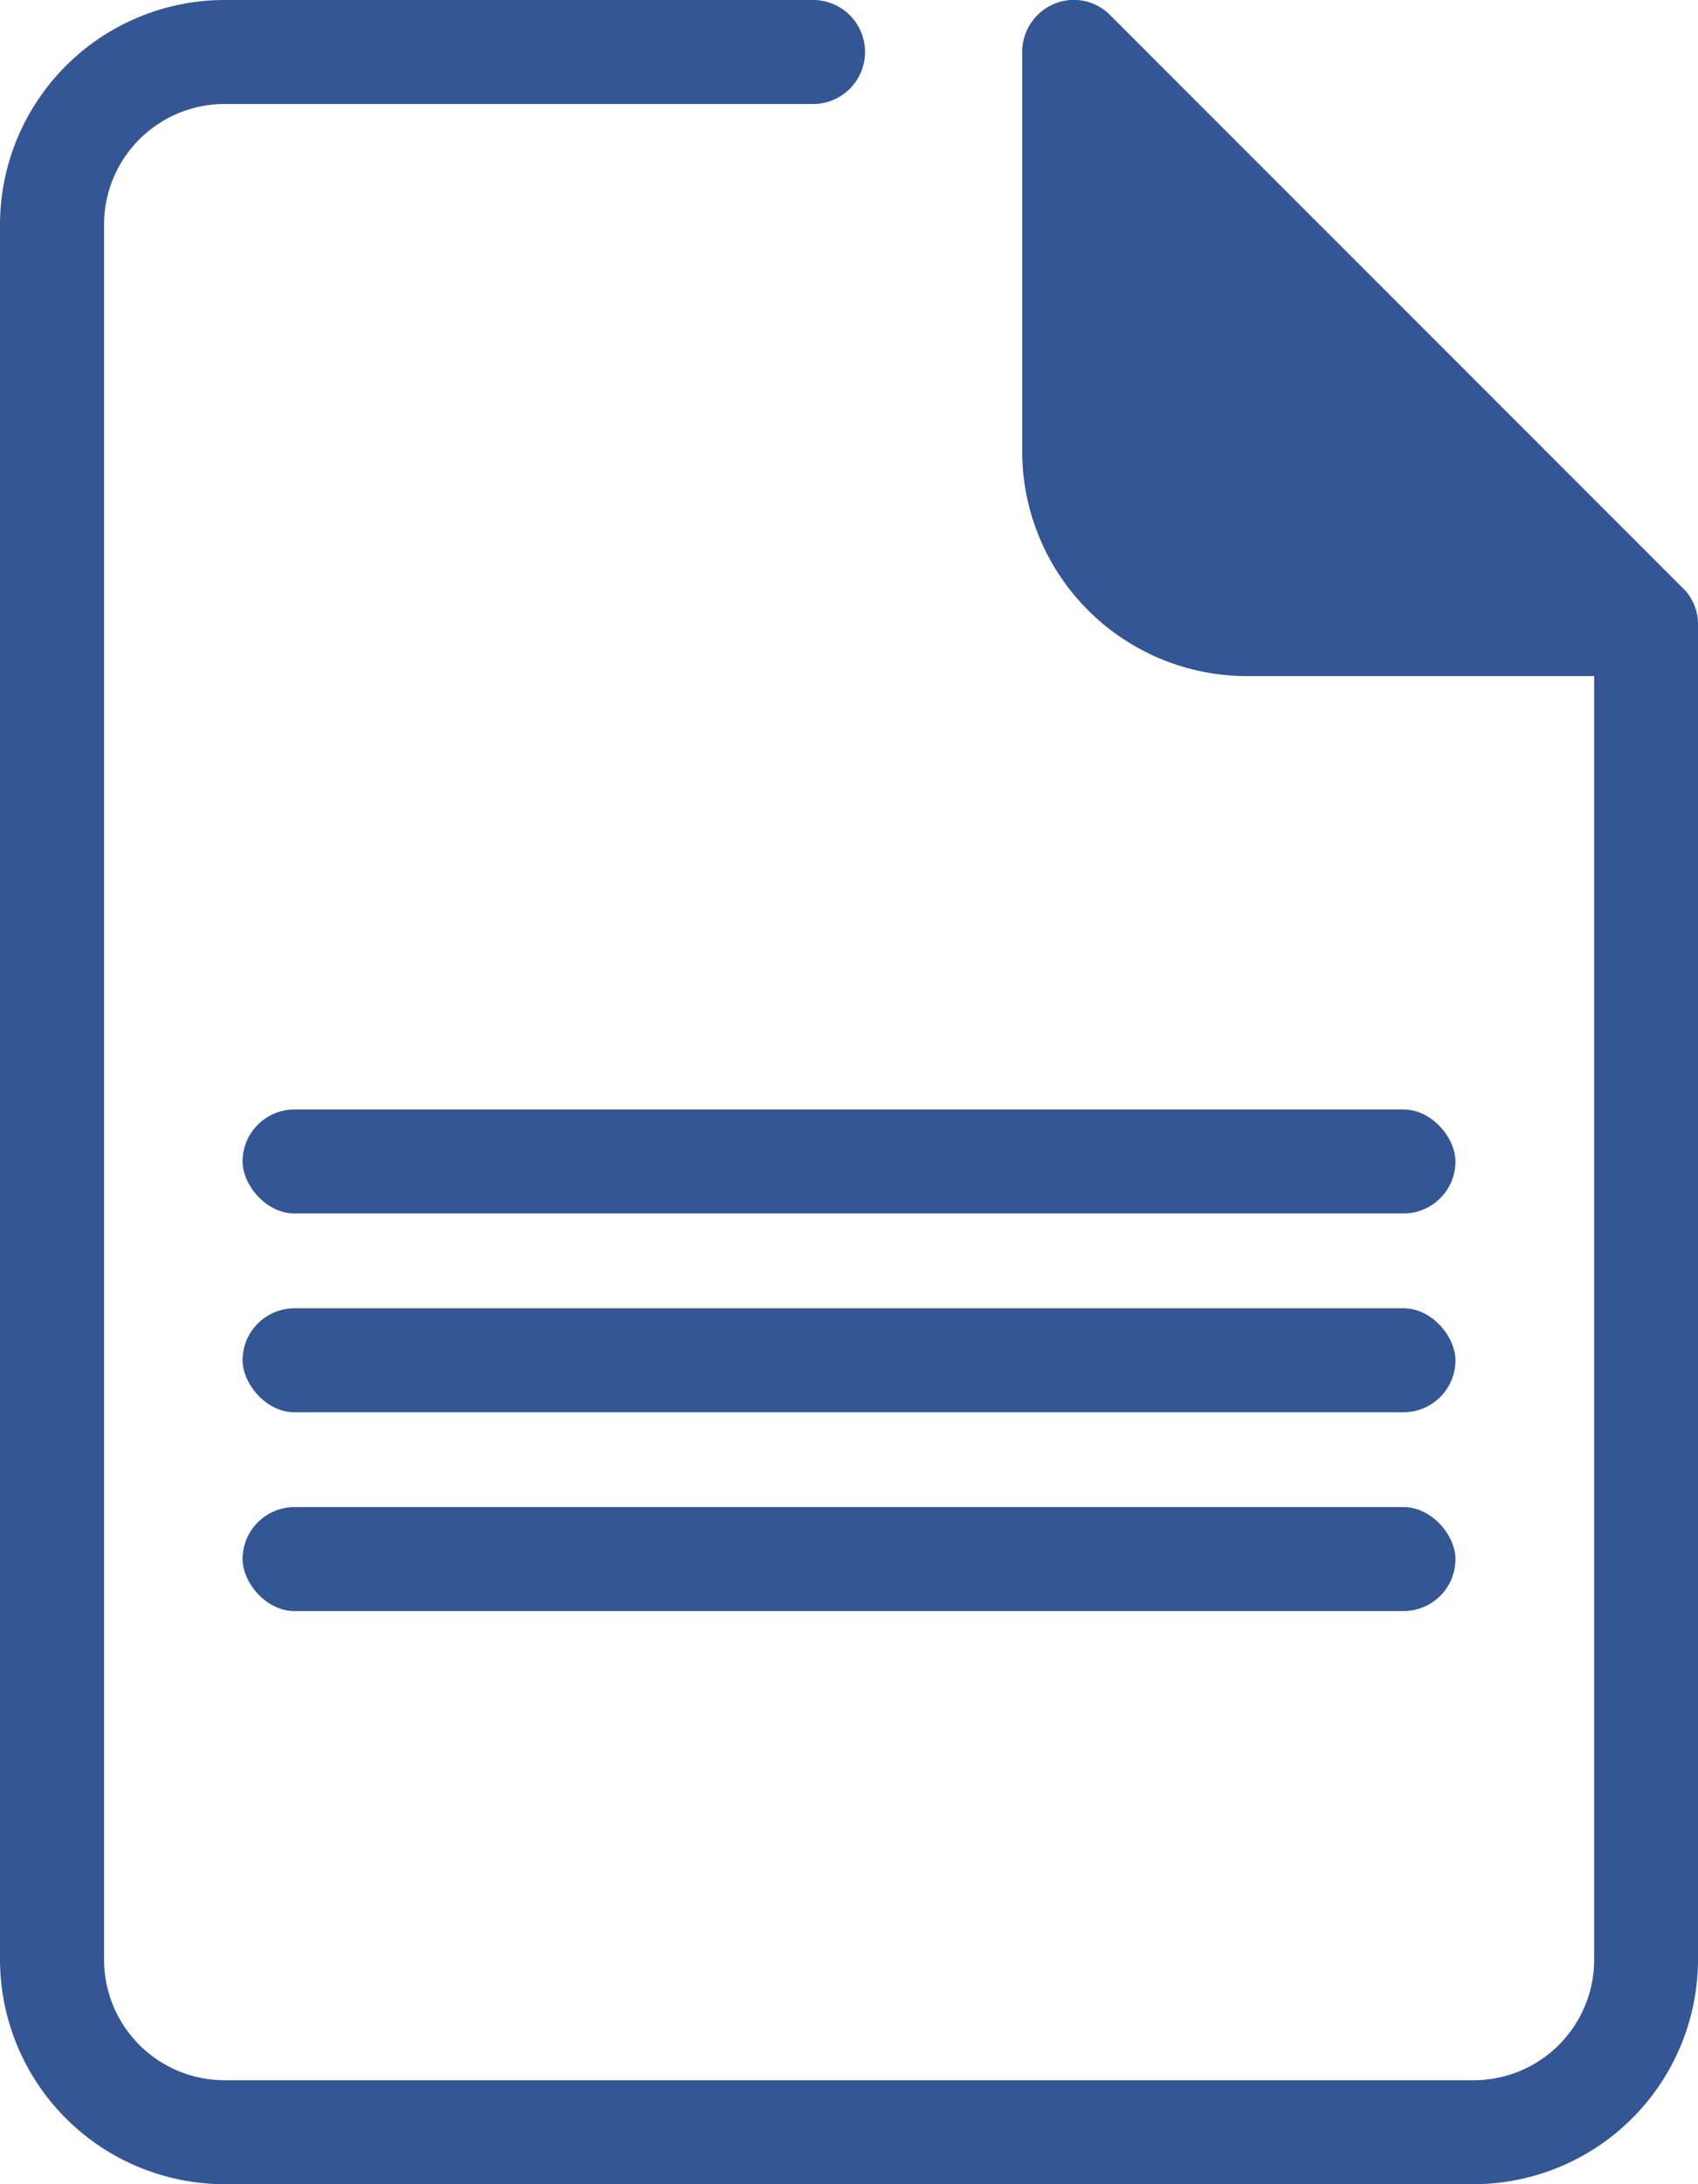
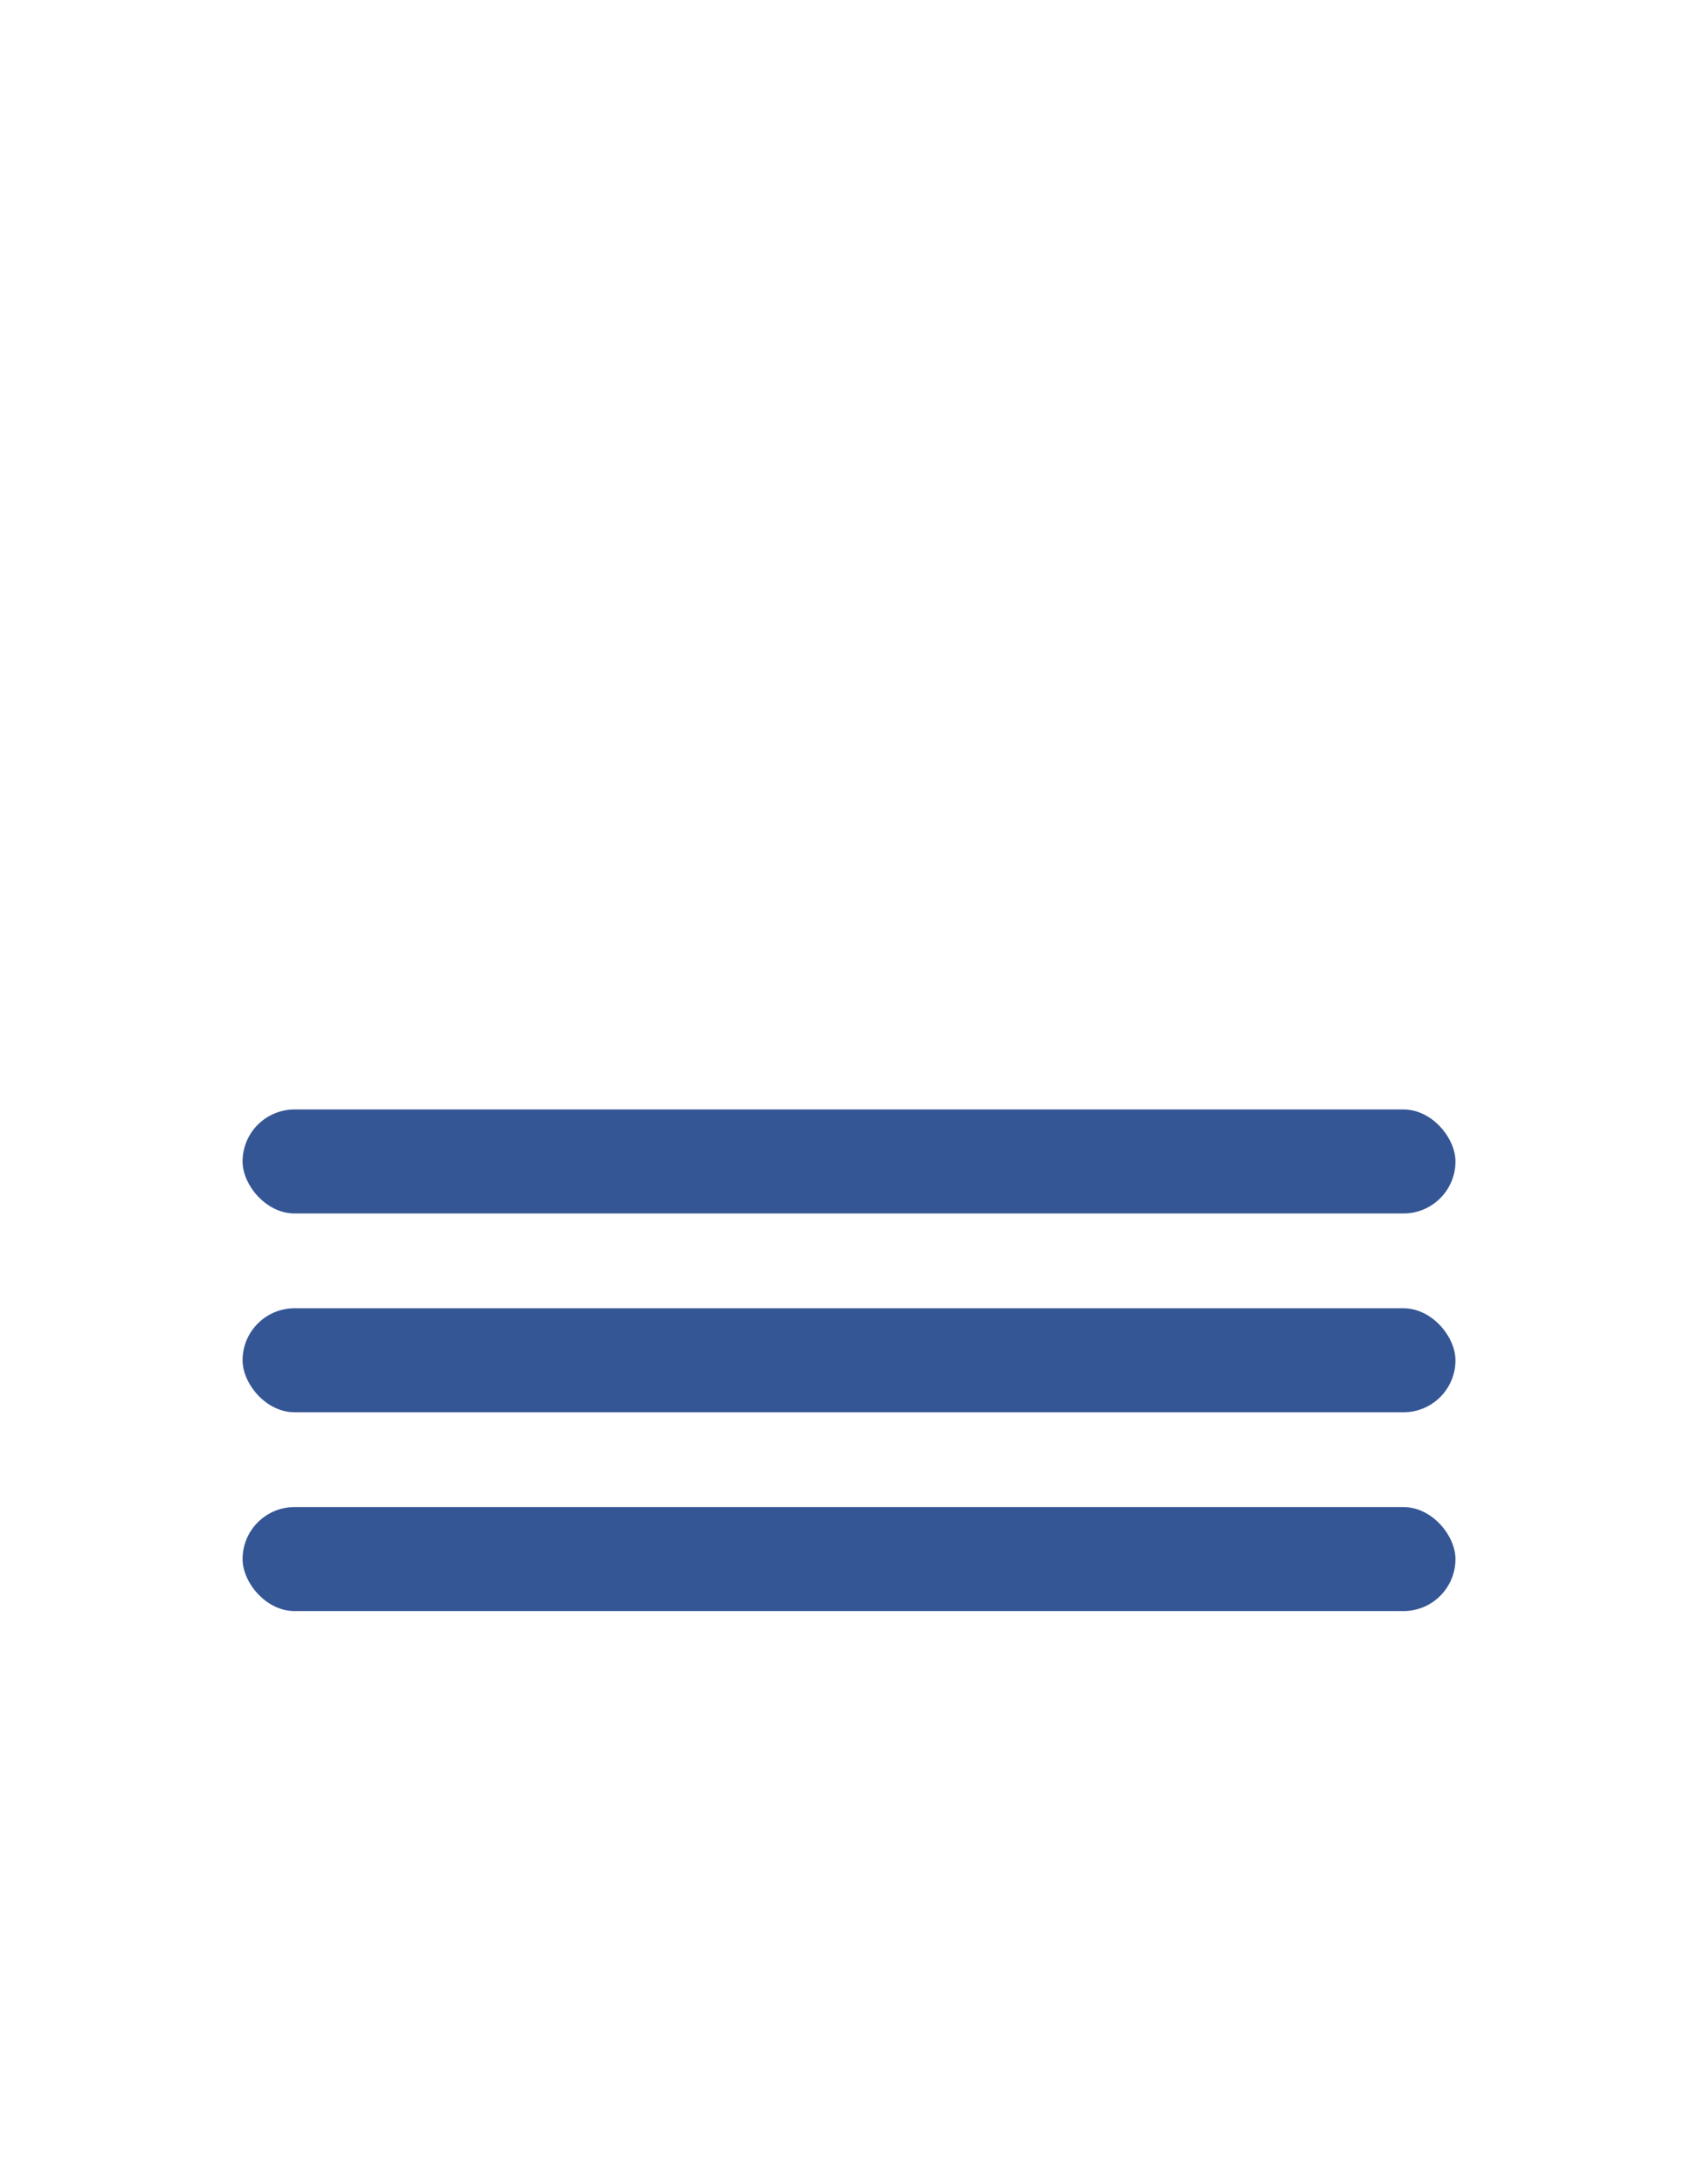
<svg xmlns="http://www.w3.org/2000/svg" width="42.811" height="55.043" viewBox="0 0 42.811 55.043">
  <g id="Group_228" data-name="Group 228" transform="translate(-2349.807 -133.849)">
-     <path id="Path_103" data-name="Path 103" d="M2370.339,133.849h-14.853a5.668,5.668,0,0,0-5.679,5.679v43.685a5.668,5.668,0,0,0,5.679,5.679h31.453a5.668,5.668,0,0,0,5.679-5.679V149.576a1.257,1.257,0,0,0-.393-.917l-14.416-14.416a1.28,1.28,0,0,0-1.4-.306,1.316,1.316,0,0,0-.83,1.223v10.048a5.668,5.668,0,0,0,5.679,5.679H2390v32.327a3.039,3.039,0,0,1-3.058,3.058h-31.453a3.039,3.039,0,0,1-3.058-3.058V139.528a3.039,3.039,0,0,1,3.058-3.058h14.853a1.311,1.311,0,0,0,0-2.621Z" fill="#355695" />
    <rect id="Rectangle_36" data-name="Rectangle 36" width="30.58" height="2.621" rx="1.311" transform="translate(2355.923 161.808)" fill="#355695" />
    <rect id="Rectangle_37" data-name="Rectangle 37" width="30.58" height="2.621" rx="1.311" transform="translate(2355.923 166.818)" fill="#355695" />
    <rect id="Rectangle_38" data-name="Rectangle 38" width="30.58" height="2.621" rx="1.311" transform="translate(2355.923 171.828)" fill="#355695" />
  </g>
</svg>